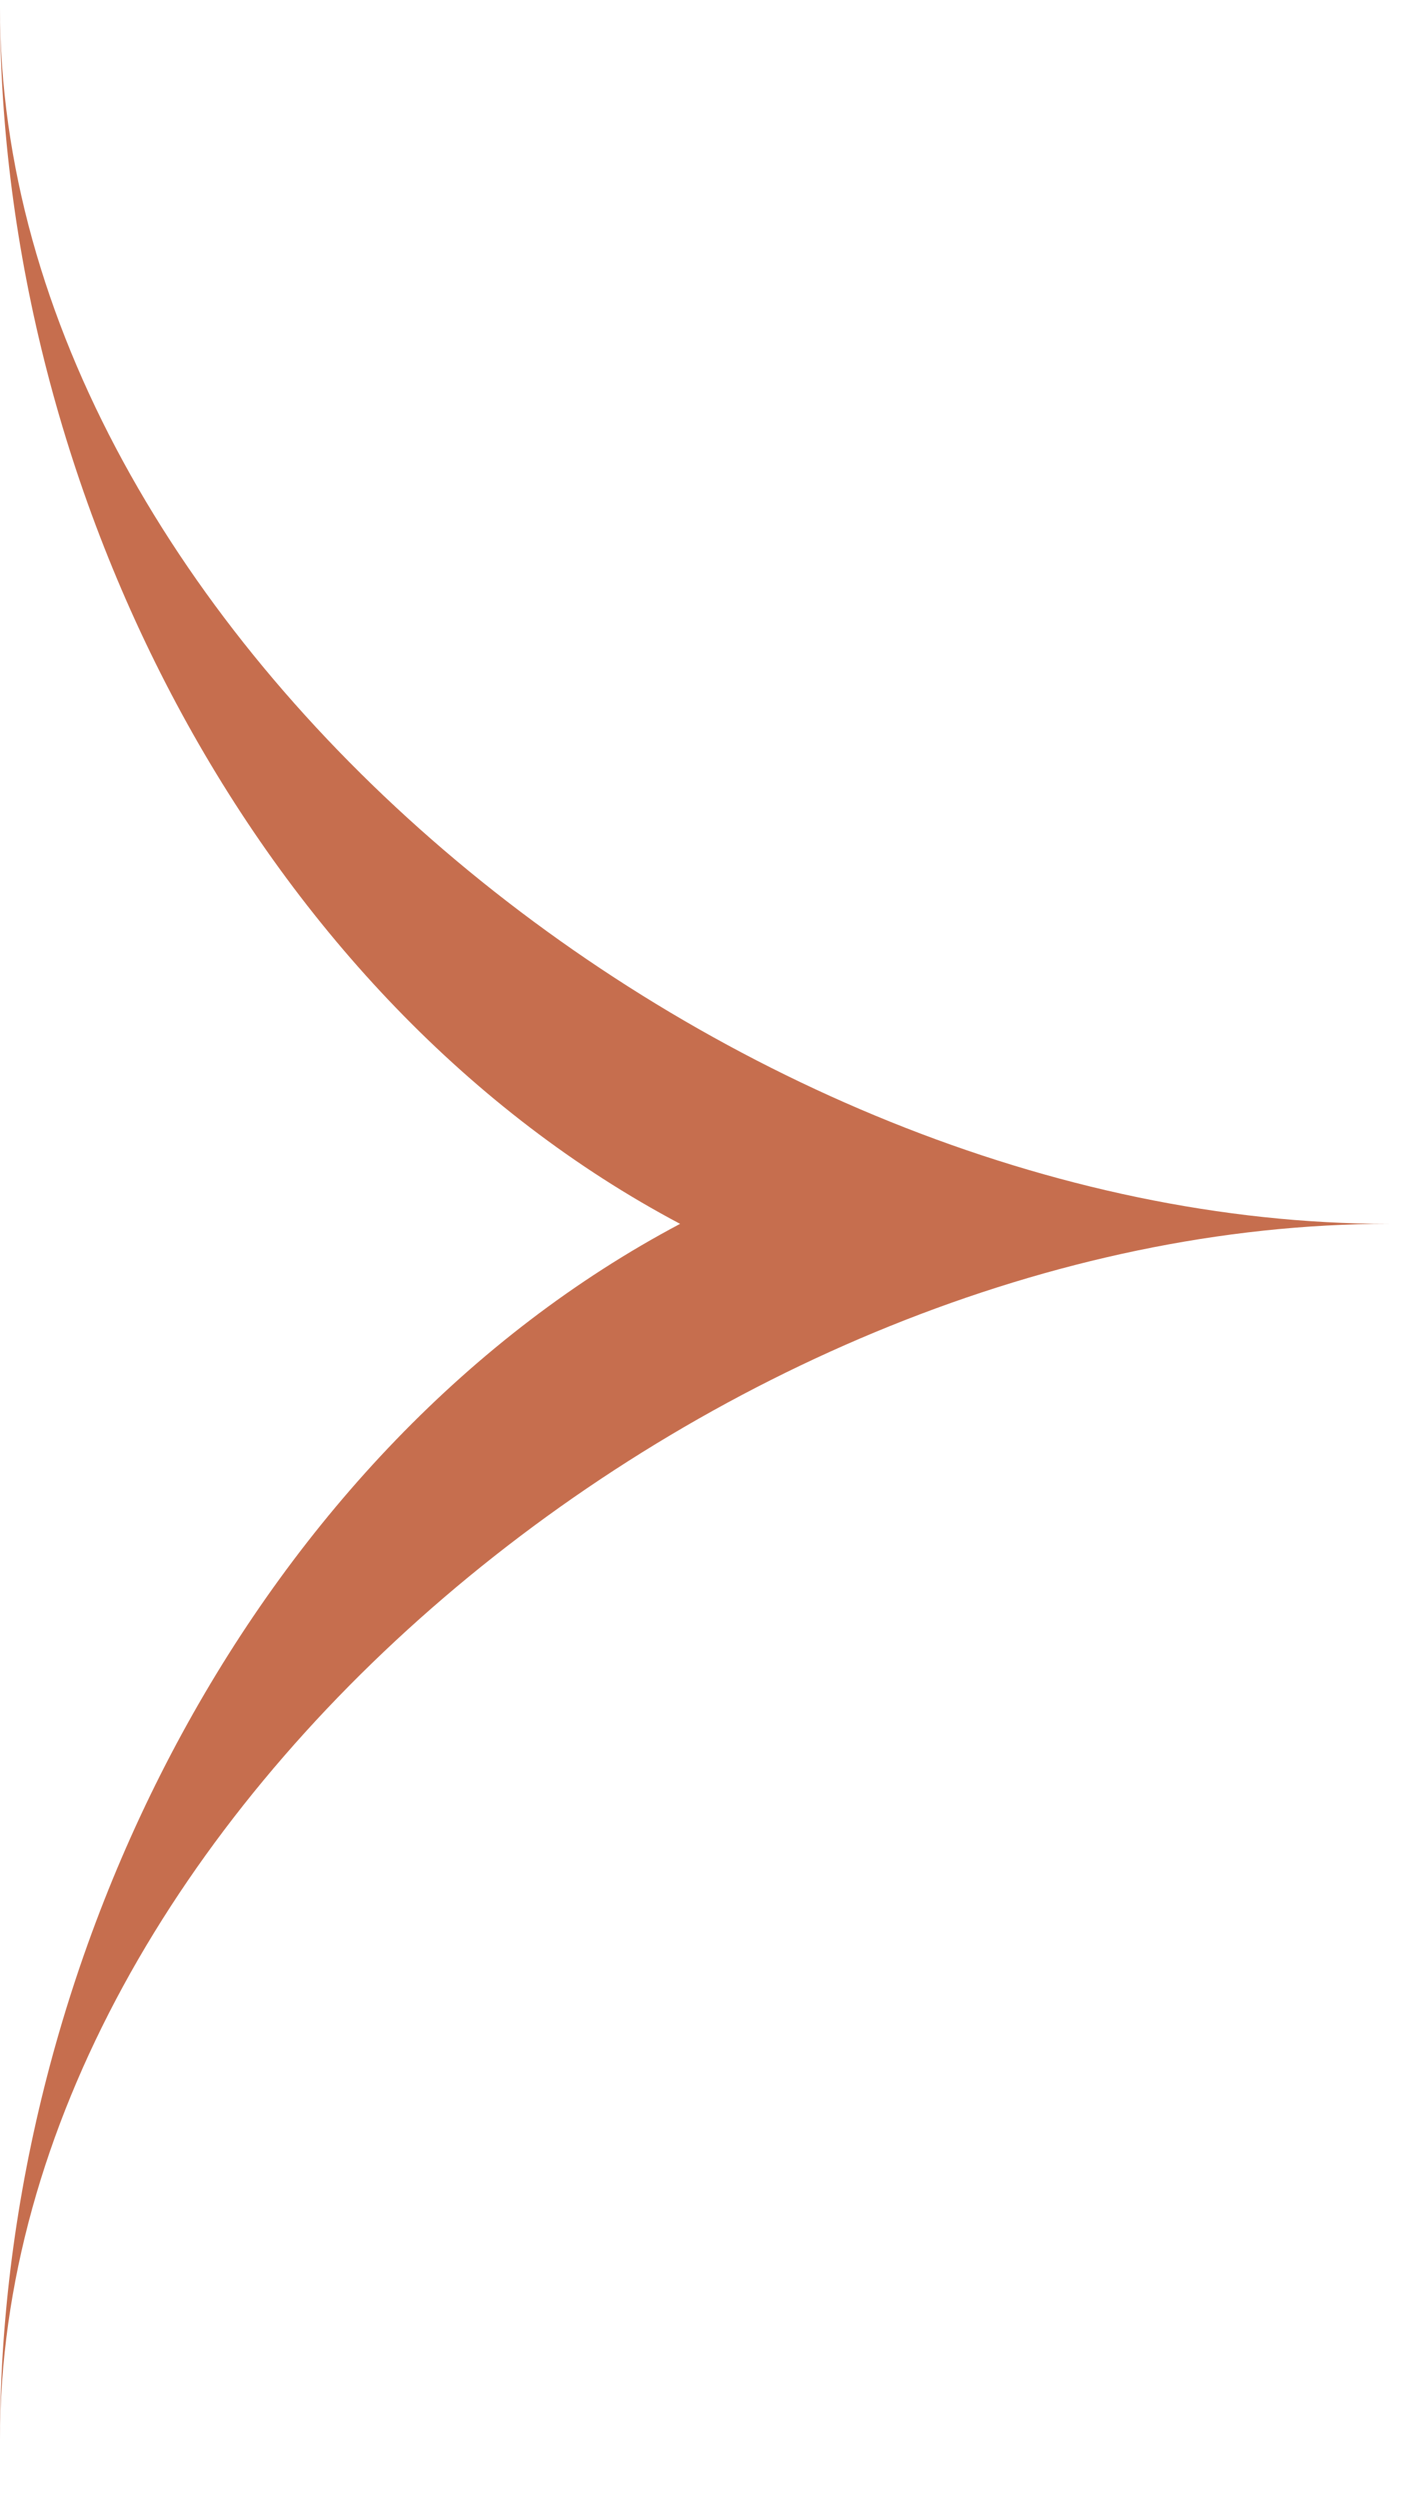
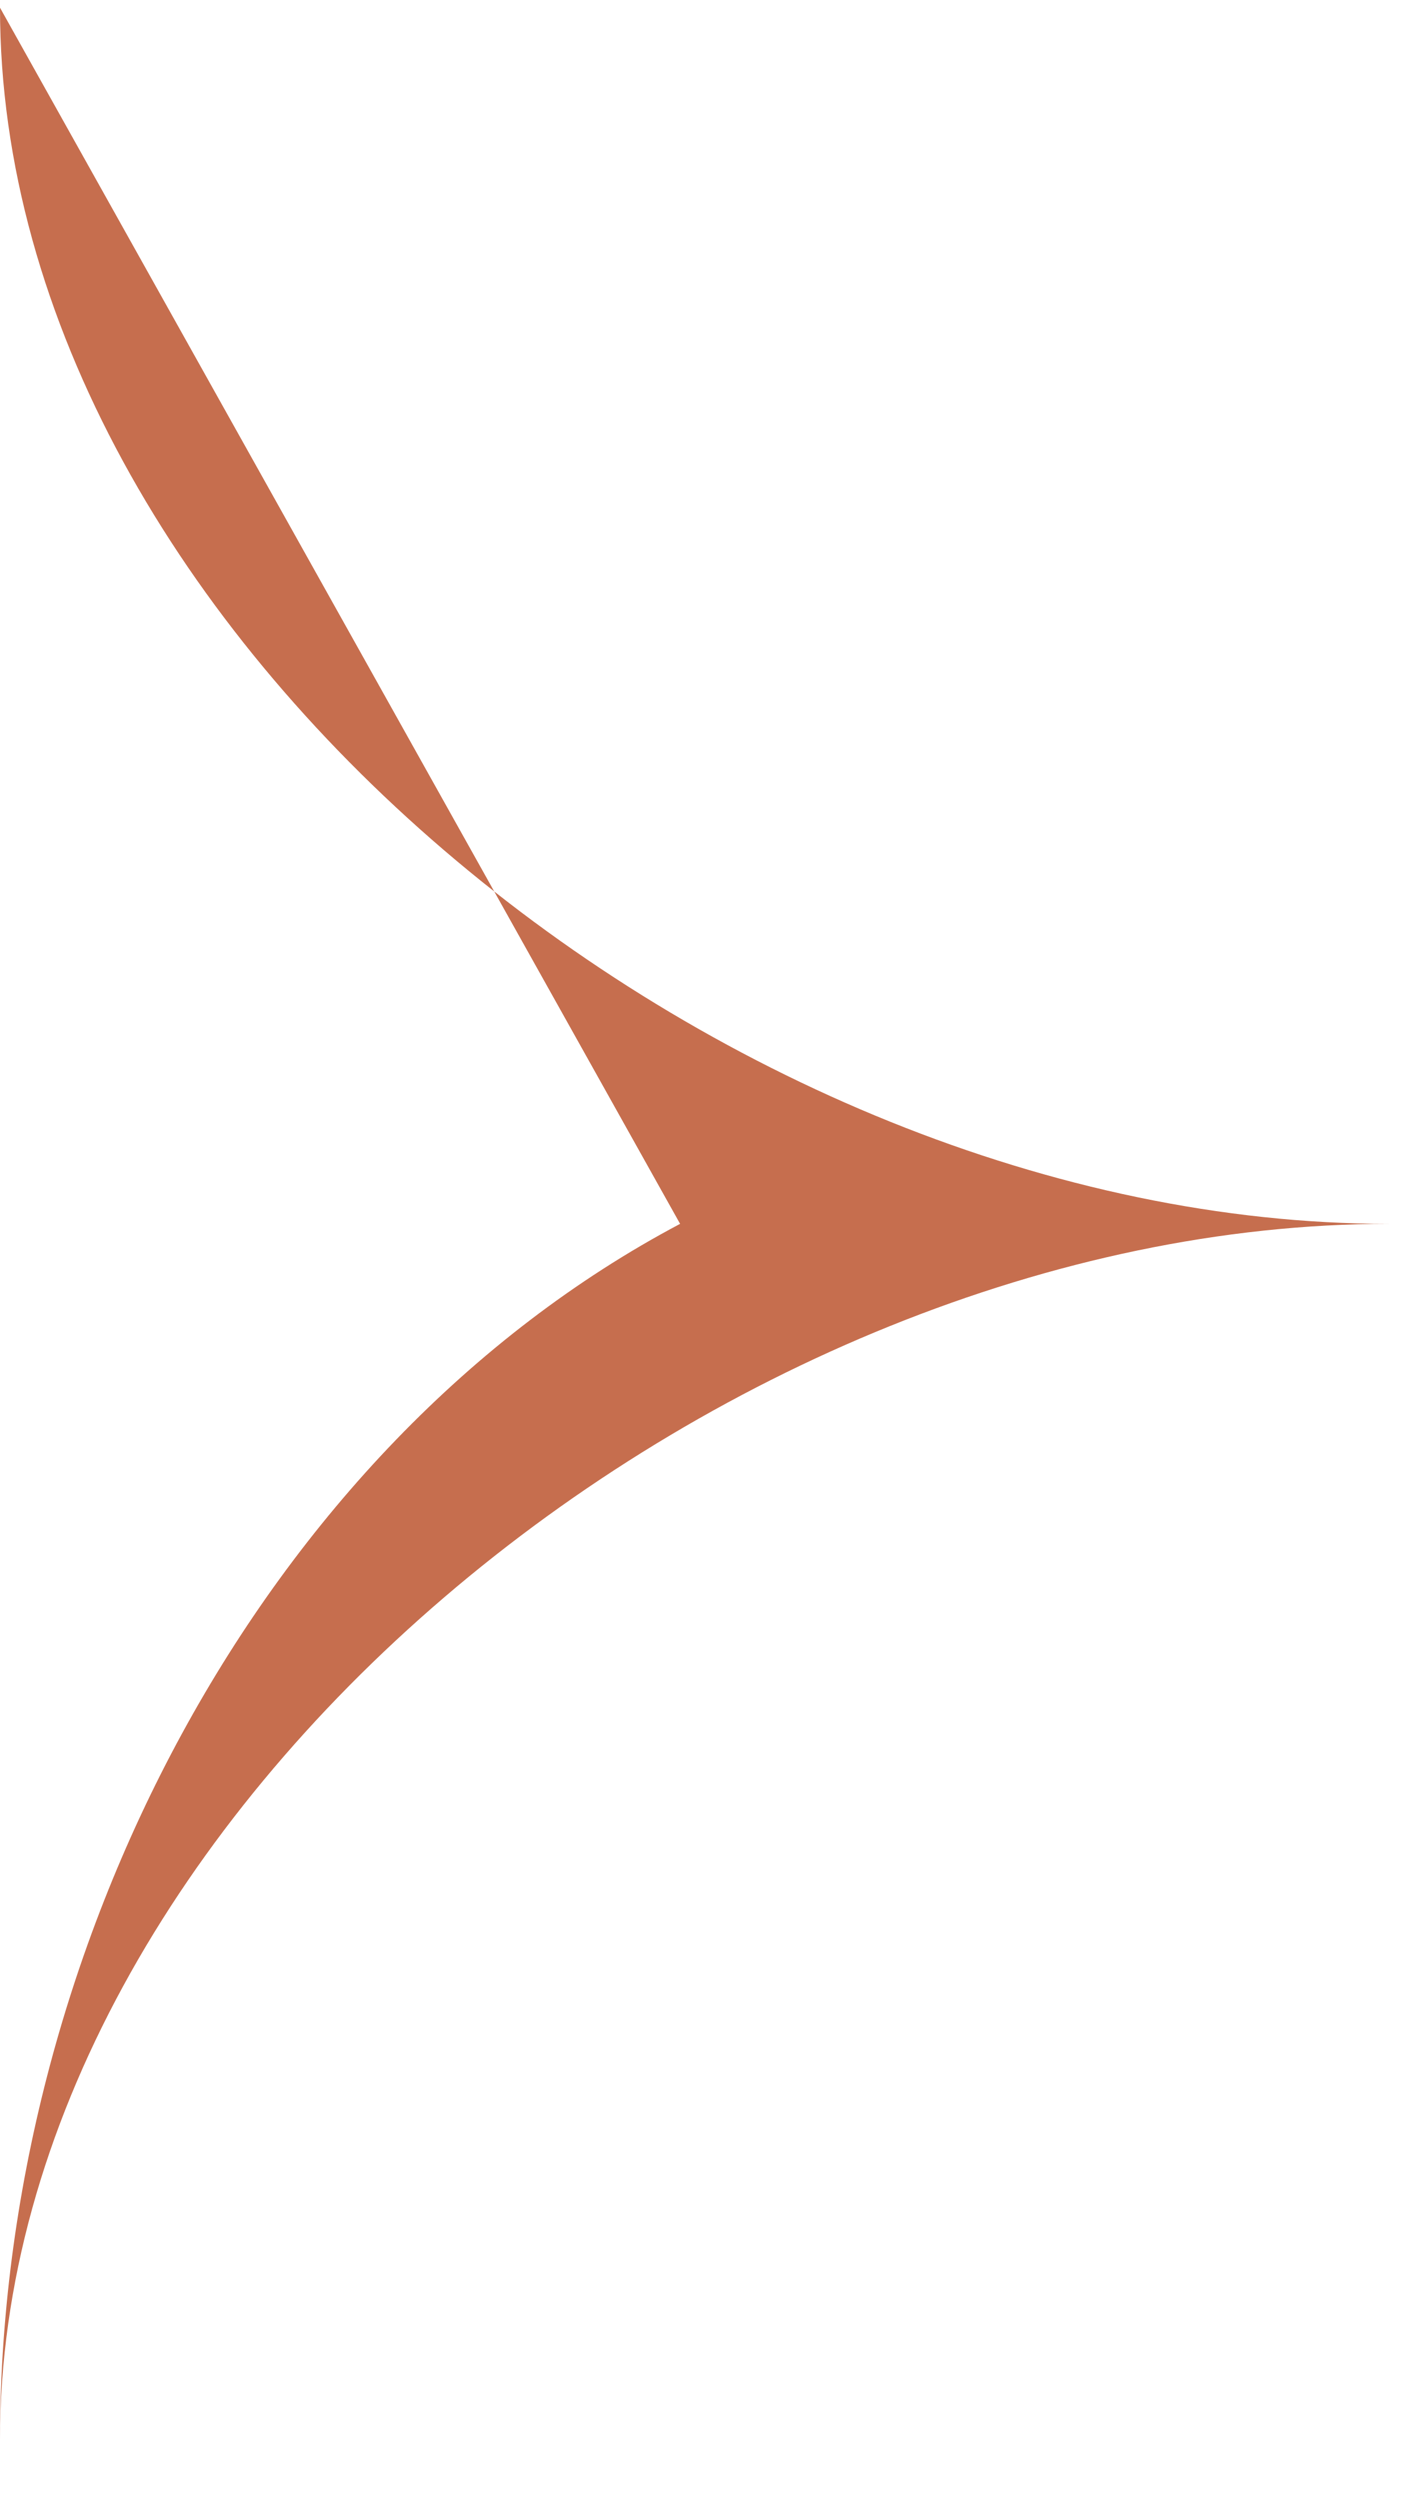
<svg xmlns="http://www.w3.org/2000/svg" width="21" height="37" viewBox="0 0 21 37" fill="none">
-   <path d="M0 0.114C0 9.368 10.68 18.114 20.571 18.114C10.68 18.114 0 26.86 0 36.114C0 28.927 3.831 21.418 10.072 18.114C3.831 14.81 0 7.301 0 0.114Z" fill="#C66E4E" />
+   <path d="M0 0.114C0 9.368 10.68 18.114 20.571 18.114C10.68 18.114 0 26.86 0 36.114C0 28.927 3.831 21.418 10.072 18.114Z" fill="#C66E4E" />
</svg>